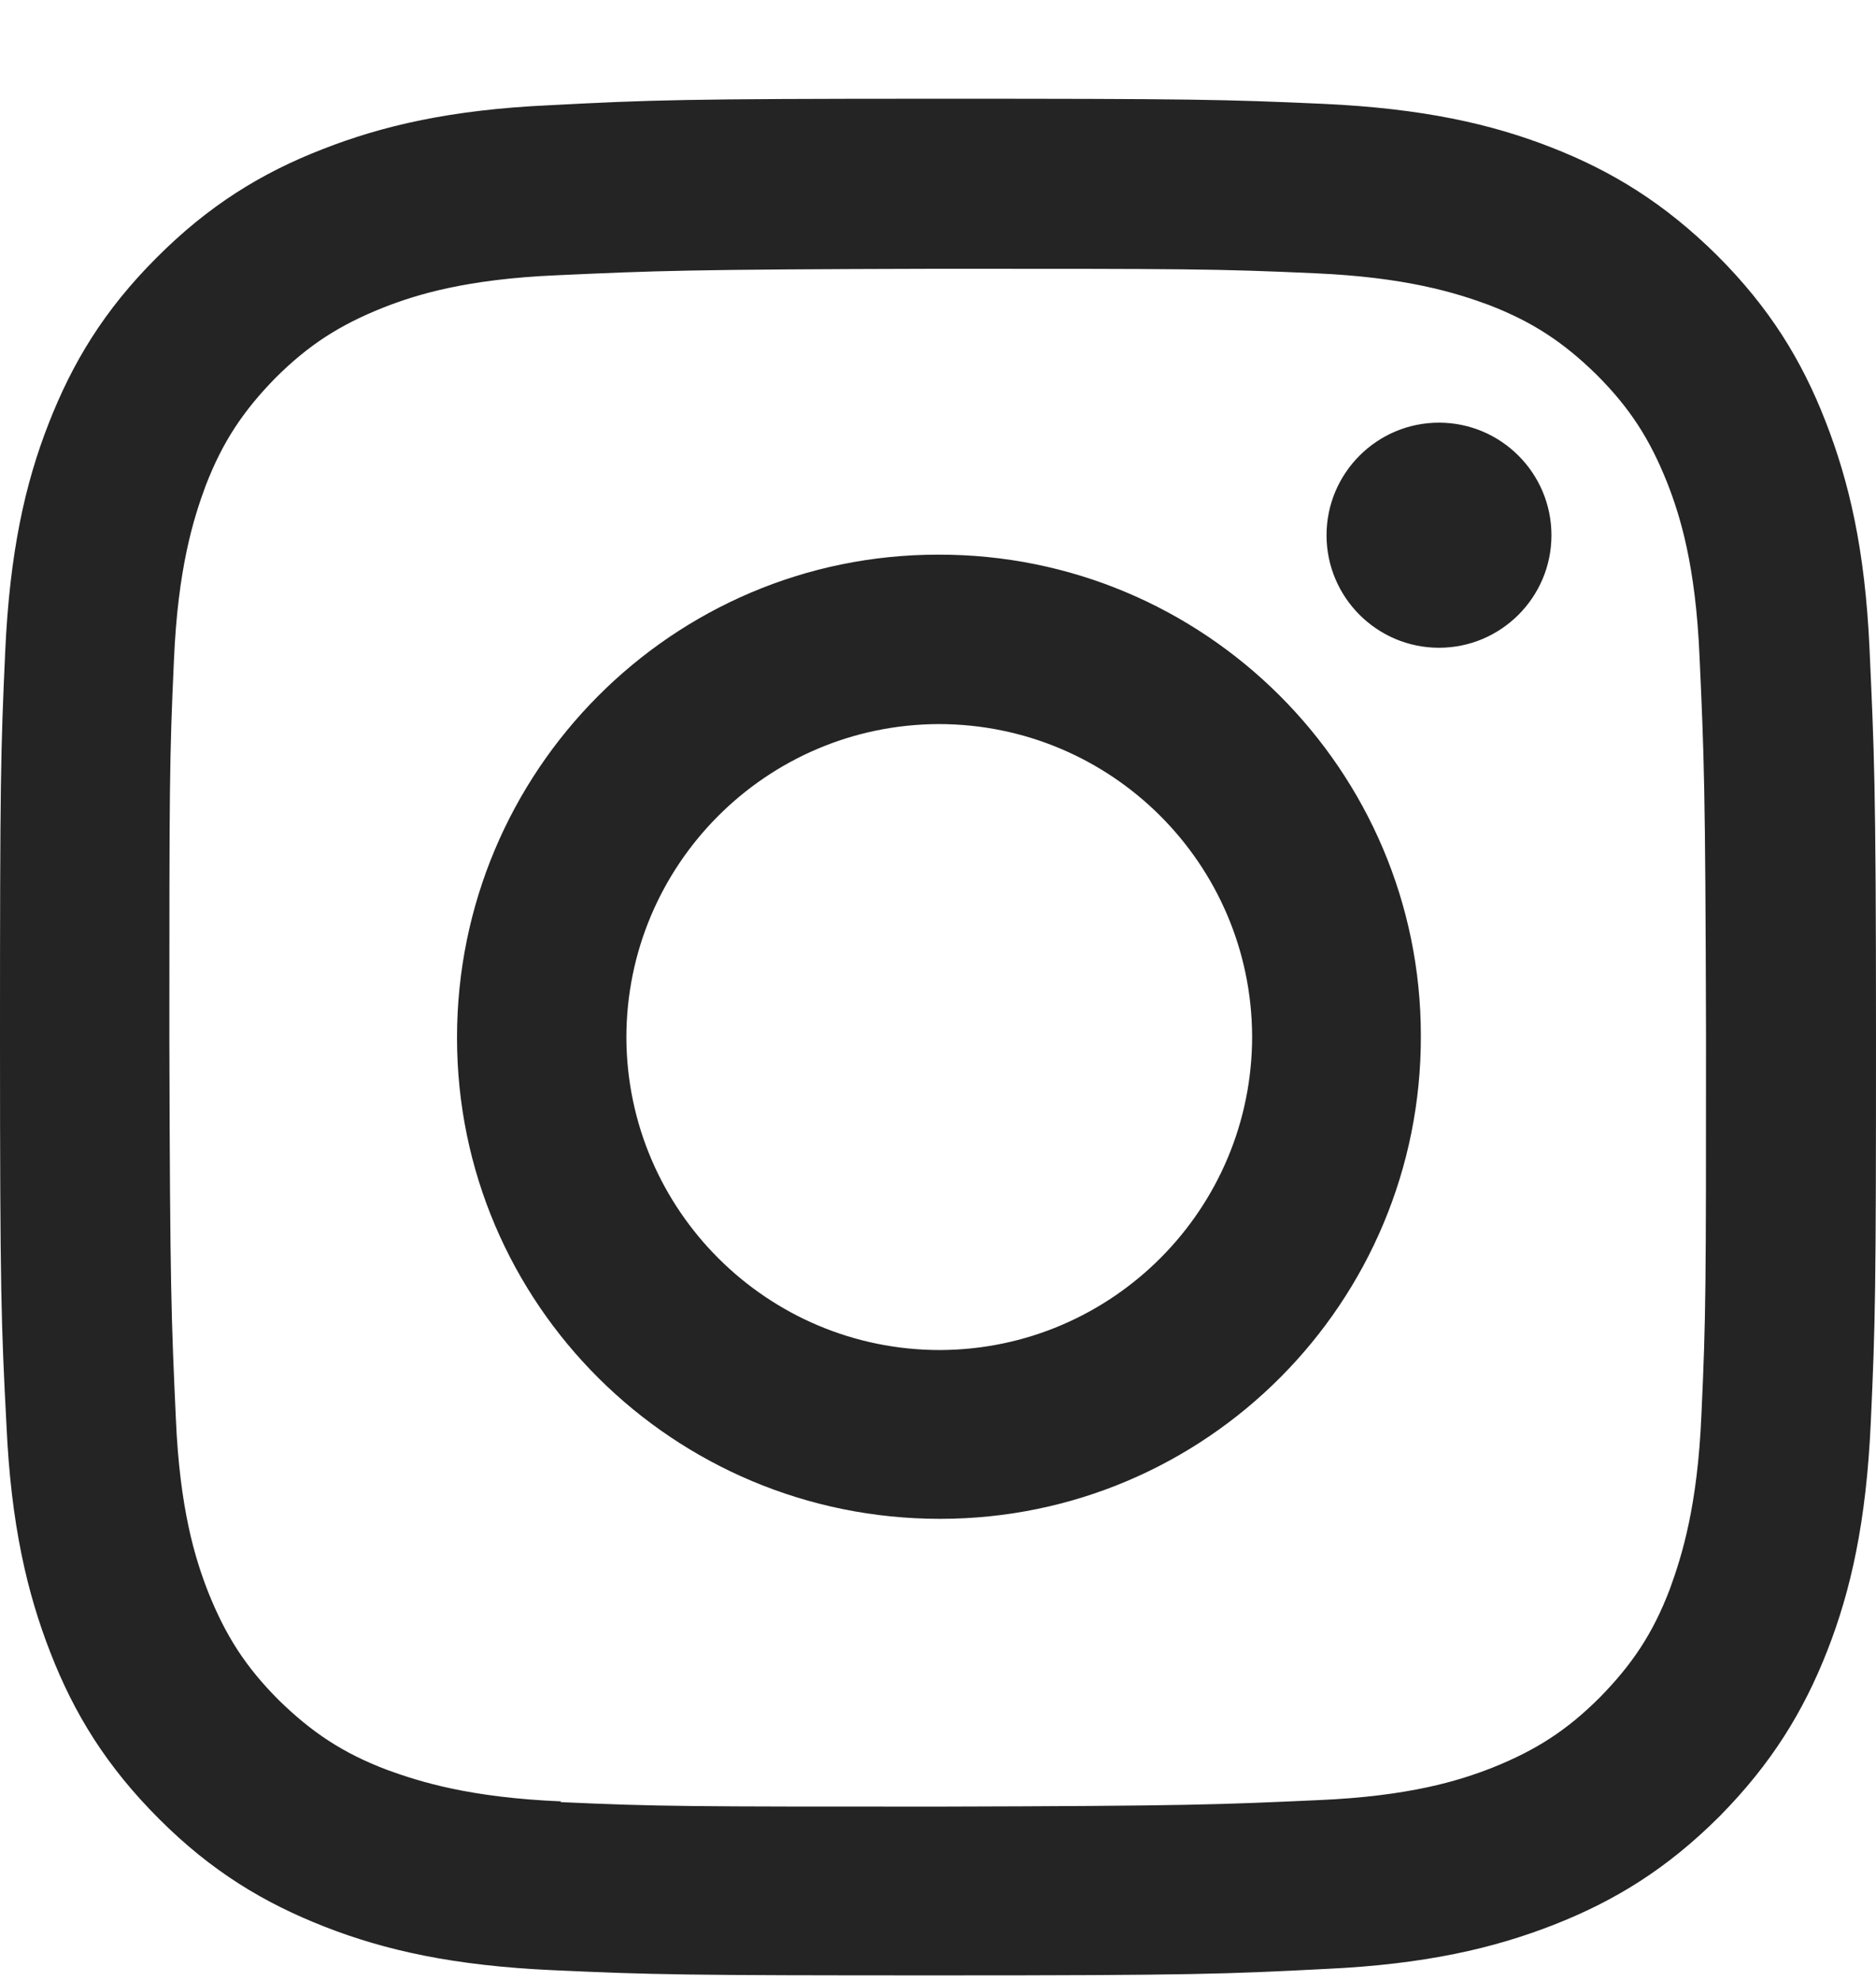
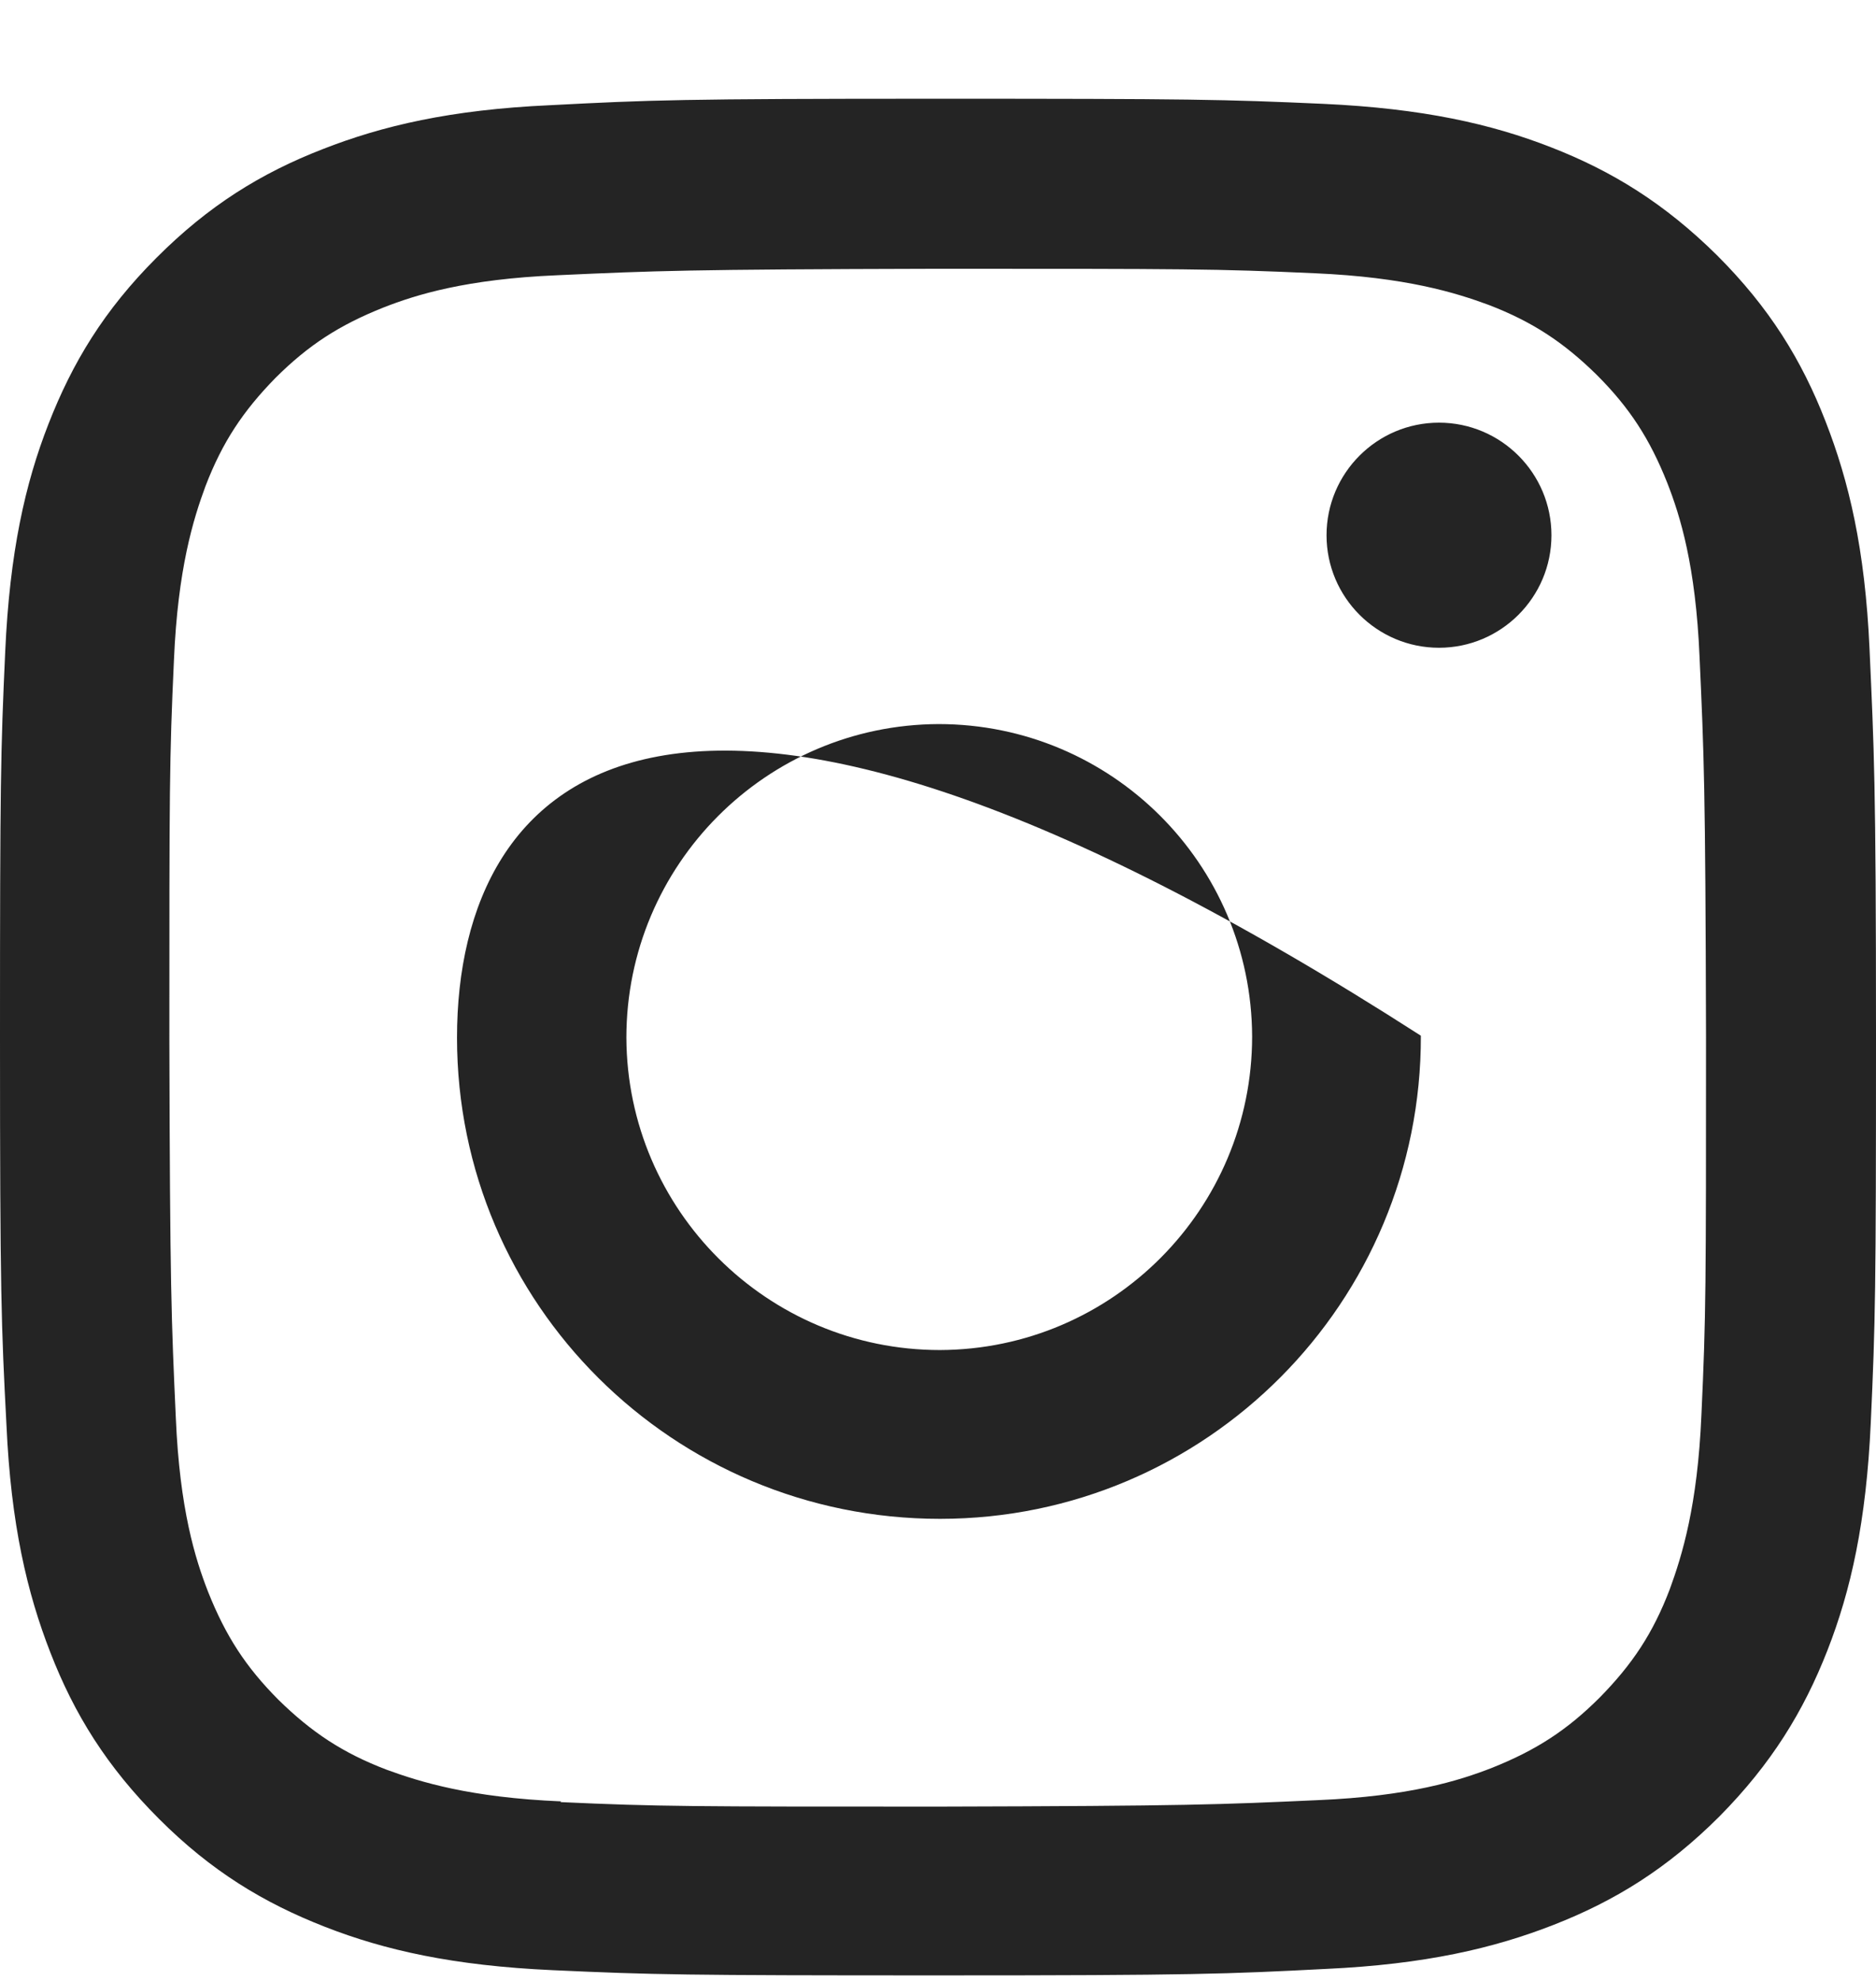
<svg xmlns="http://www.w3.org/2000/svg" width="18" height="19" viewBox="0 0 18 19" fill="none">
-   <path d="M5.278 1.009C4.323 1.052 3.666 1.207 3.095 1.431C2.506 1.66 2.003 1.97 1.501 2.473C0.999 2.975 0.695 3.477 0.465 4.067C0.242 4.637 0.093 5.295 0.05 6.25C0.006 7.211 0 7.515 0 9.959C0 12.403 0.012 12.713 0.062 13.668C0.105 14.624 0.261 15.281 0.484 15.852C0.713 16.441 1.023 16.943 1.526 17.446C2.028 17.948 2.531 18.252 3.12 18.482C3.691 18.705 4.348 18.854 5.303 18.897C6.265 18.941 6.569 18.947 9.012 18.947C11.456 18.947 11.766 18.934 12.722 18.885C13.677 18.841 14.334 18.686 14.905 18.463C15.494 18.233 15.997 17.923 16.499 17.421C16.995 16.919 17.305 16.416 17.535 15.827C17.758 15.256 17.907 14.599 17.95 13.643C17.994 12.682 18 12.378 18 9.934C18 7.491 17.981 7.187 17.938 6.225C17.895 5.264 17.739 4.613 17.516 4.042C17.287 3.453 16.977 2.95 16.474 2.448C15.972 1.952 15.469 1.641 14.88 1.412C14.309 1.189 13.652 1.04 12.697 0.996C11.735 0.953 11.431 0.947 8.988 0.947C6.544 0.947 6.24 0.959 5.278 1.009ZM5.384 17.278C4.509 17.241 4.032 17.092 3.709 16.974C3.287 16.813 2.99 16.615 2.673 16.305C2.357 15.988 2.165 15.69 1.997 15.269C1.873 14.952 1.724 14.475 1.687 13.6C1.644 12.651 1.631 12.366 1.625 9.965C1.625 7.565 1.625 7.28 1.669 6.331C1.706 5.456 1.855 4.978 1.972 4.662C2.134 4.24 2.332 3.943 2.642 3.626C2.959 3.31 3.256 3.118 3.678 2.95C3.994 2.826 4.472 2.677 5.347 2.64C6.296 2.597 6.581 2.584 8.981 2.578C11.382 2.578 11.667 2.578 12.616 2.621C13.491 2.659 13.968 2.808 14.285 2.925C14.706 3.087 15.004 3.285 15.32 3.595C15.637 3.912 15.829 4.209 15.997 4.631C16.121 4.947 16.27 5.425 16.307 6.3C16.35 7.249 16.363 7.534 16.369 9.934C16.369 12.341 16.369 12.62 16.325 13.569C16.288 14.444 16.139 14.921 16.021 15.244C15.86 15.666 15.662 15.963 15.351 16.28C15.035 16.596 14.737 16.788 14.316 16.956C13.999 17.08 13.522 17.229 12.647 17.266C11.698 17.309 11.413 17.322 9.012 17.328C6.612 17.328 6.327 17.328 5.378 17.285M12.728 5.134C12.728 5.729 13.212 6.213 13.807 6.213C14.402 6.213 14.886 5.729 14.886 5.134C14.886 4.538 14.402 4.054 13.807 4.054C13.212 4.054 12.728 4.538 12.728 5.134ZM4.385 9.953C4.385 12.508 6.463 14.568 9.019 14.568C11.574 14.568 13.64 12.49 13.633 9.934C13.633 7.385 11.556 5.313 9 5.32C6.451 5.32 4.385 7.397 4.385 9.953ZM6.01 9.953C6.01 8.297 7.35 6.951 9.006 6.945C10.662 6.945 12.008 8.284 12.014 9.941C12.014 11.597 10.675 12.943 9.019 12.949C7.363 12.949 6.017 11.609 6.01 9.953Z" fill="#242424" />
+   <path d="M5.278 1.009C4.323 1.052 3.666 1.207 3.095 1.431C2.506 1.66 2.003 1.97 1.501 2.473C0.999 2.975 0.695 3.477 0.465 4.067C0.242 4.637 0.093 5.295 0.05 6.25C0.006 7.211 0 7.515 0 9.959C0 12.403 0.012 12.713 0.062 13.668C0.105 14.624 0.261 15.281 0.484 15.852C0.713 16.441 1.023 16.943 1.526 17.446C2.028 17.948 2.531 18.252 3.12 18.482C3.691 18.705 4.348 18.854 5.303 18.897C6.265 18.941 6.569 18.947 9.012 18.947C11.456 18.947 11.766 18.934 12.722 18.885C13.677 18.841 14.334 18.686 14.905 18.463C15.494 18.233 15.997 17.923 16.499 17.421C16.995 16.919 17.305 16.416 17.535 15.827C17.758 15.256 17.907 14.599 17.95 13.643C17.994 12.682 18 12.378 18 9.934C18 7.491 17.981 7.187 17.938 6.225C17.895 5.264 17.739 4.613 17.516 4.042C17.287 3.453 16.977 2.95 16.474 2.448C15.972 1.952 15.469 1.641 14.88 1.412C14.309 1.189 13.652 1.04 12.697 0.996C11.735 0.953 11.431 0.947 8.988 0.947C6.544 0.947 6.24 0.959 5.278 1.009ZM5.384 17.278C4.509 17.241 4.032 17.092 3.709 16.974C3.287 16.813 2.99 16.615 2.673 16.305C2.357 15.988 2.165 15.69 1.997 15.269C1.873 14.952 1.724 14.475 1.687 13.6C1.644 12.651 1.631 12.366 1.625 9.965C1.625 7.565 1.625 7.28 1.669 6.331C1.706 5.456 1.855 4.978 1.972 4.662C2.134 4.24 2.332 3.943 2.642 3.626C2.959 3.31 3.256 3.118 3.678 2.95C3.994 2.826 4.472 2.677 5.347 2.64C6.296 2.597 6.581 2.584 8.981 2.578C11.382 2.578 11.667 2.578 12.616 2.621C13.491 2.659 13.968 2.808 14.285 2.925C14.706 3.087 15.004 3.285 15.32 3.595C15.637 3.912 15.829 4.209 15.997 4.631C16.121 4.947 16.27 5.425 16.307 6.3C16.35 7.249 16.363 7.534 16.369 9.934C16.369 12.341 16.369 12.62 16.325 13.569C16.288 14.444 16.139 14.921 16.021 15.244C15.86 15.666 15.662 15.963 15.351 16.28C15.035 16.596 14.737 16.788 14.316 16.956C13.999 17.08 13.522 17.229 12.647 17.266C11.698 17.309 11.413 17.322 9.012 17.328C6.612 17.328 6.327 17.328 5.378 17.285M12.728 5.134C12.728 5.729 13.212 6.213 13.807 6.213C14.402 6.213 14.886 5.729 14.886 5.134C14.886 4.538 14.402 4.054 13.807 4.054C13.212 4.054 12.728 4.538 12.728 5.134ZM4.385 9.953C4.385 12.508 6.463 14.568 9.019 14.568C11.574 14.568 13.64 12.49 13.633 9.934C6.451 5.32 4.385 7.397 4.385 9.953ZM6.01 9.953C6.01 8.297 7.35 6.951 9.006 6.945C10.662 6.945 12.008 8.284 12.014 9.941C12.014 11.597 10.675 12.943 9.019 12.949C7.363 12.949 6.017 11.609 6.01 9.953Z" fill="#242424" />
</svg>